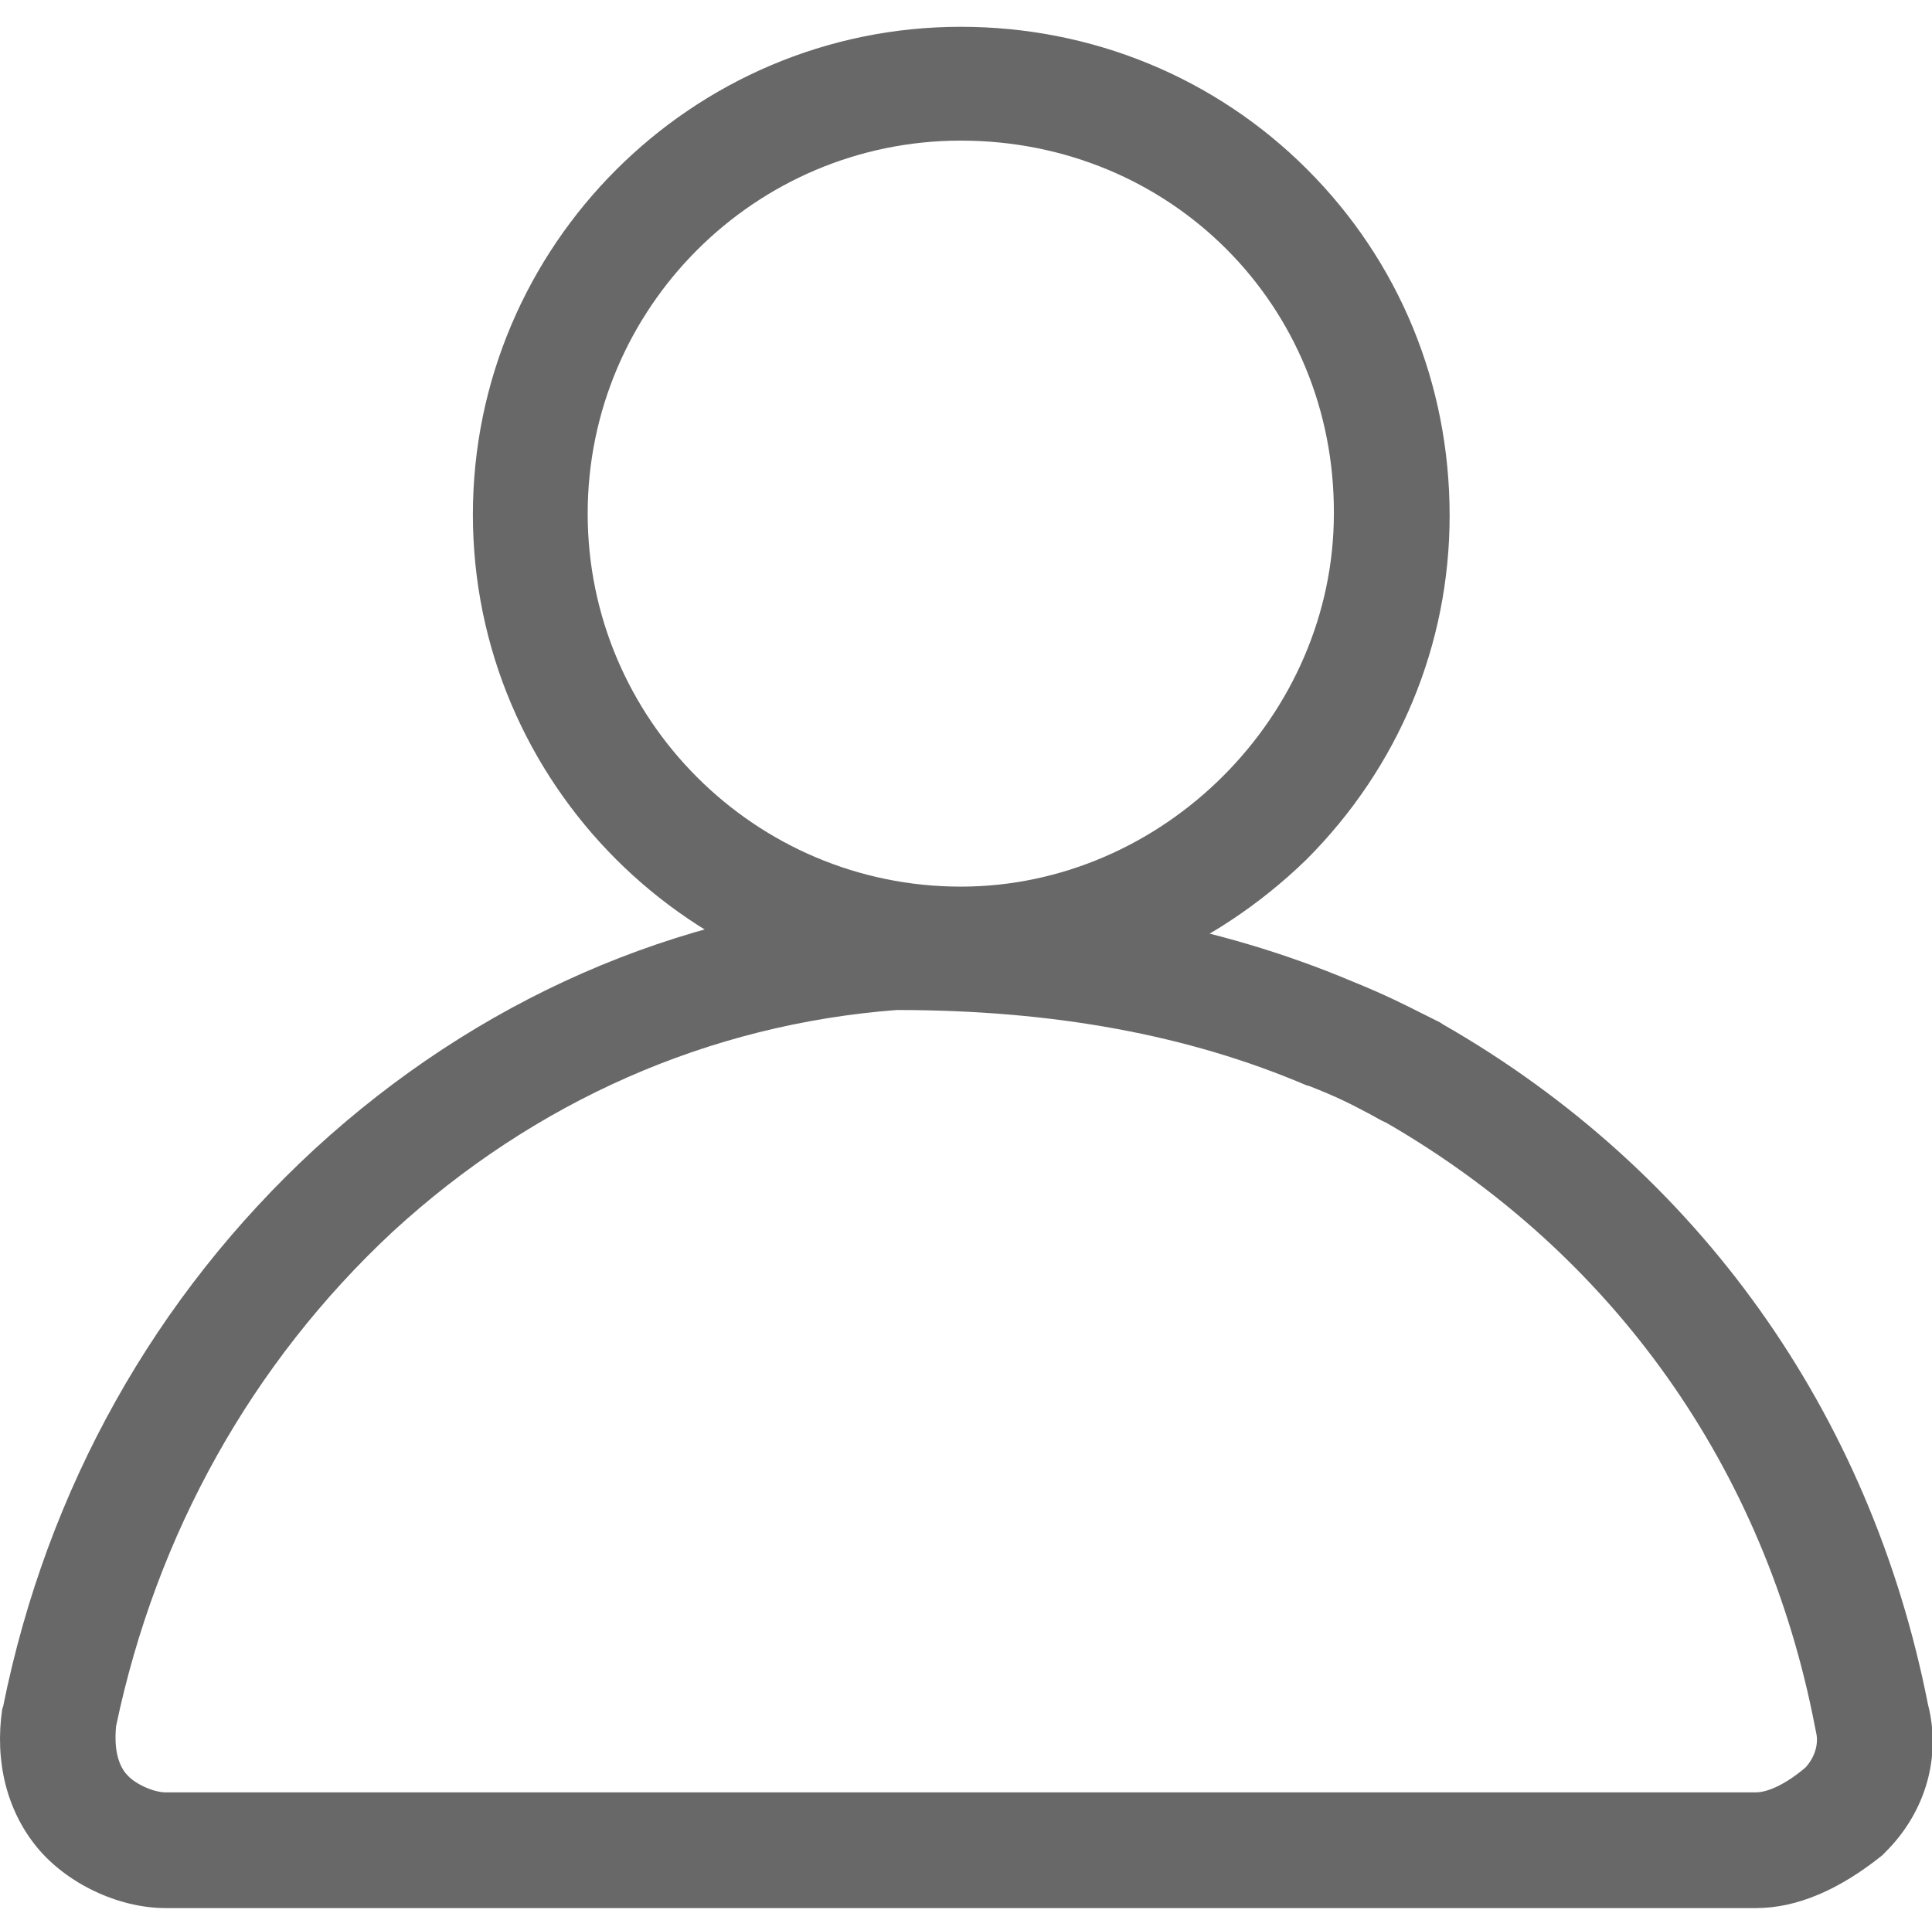
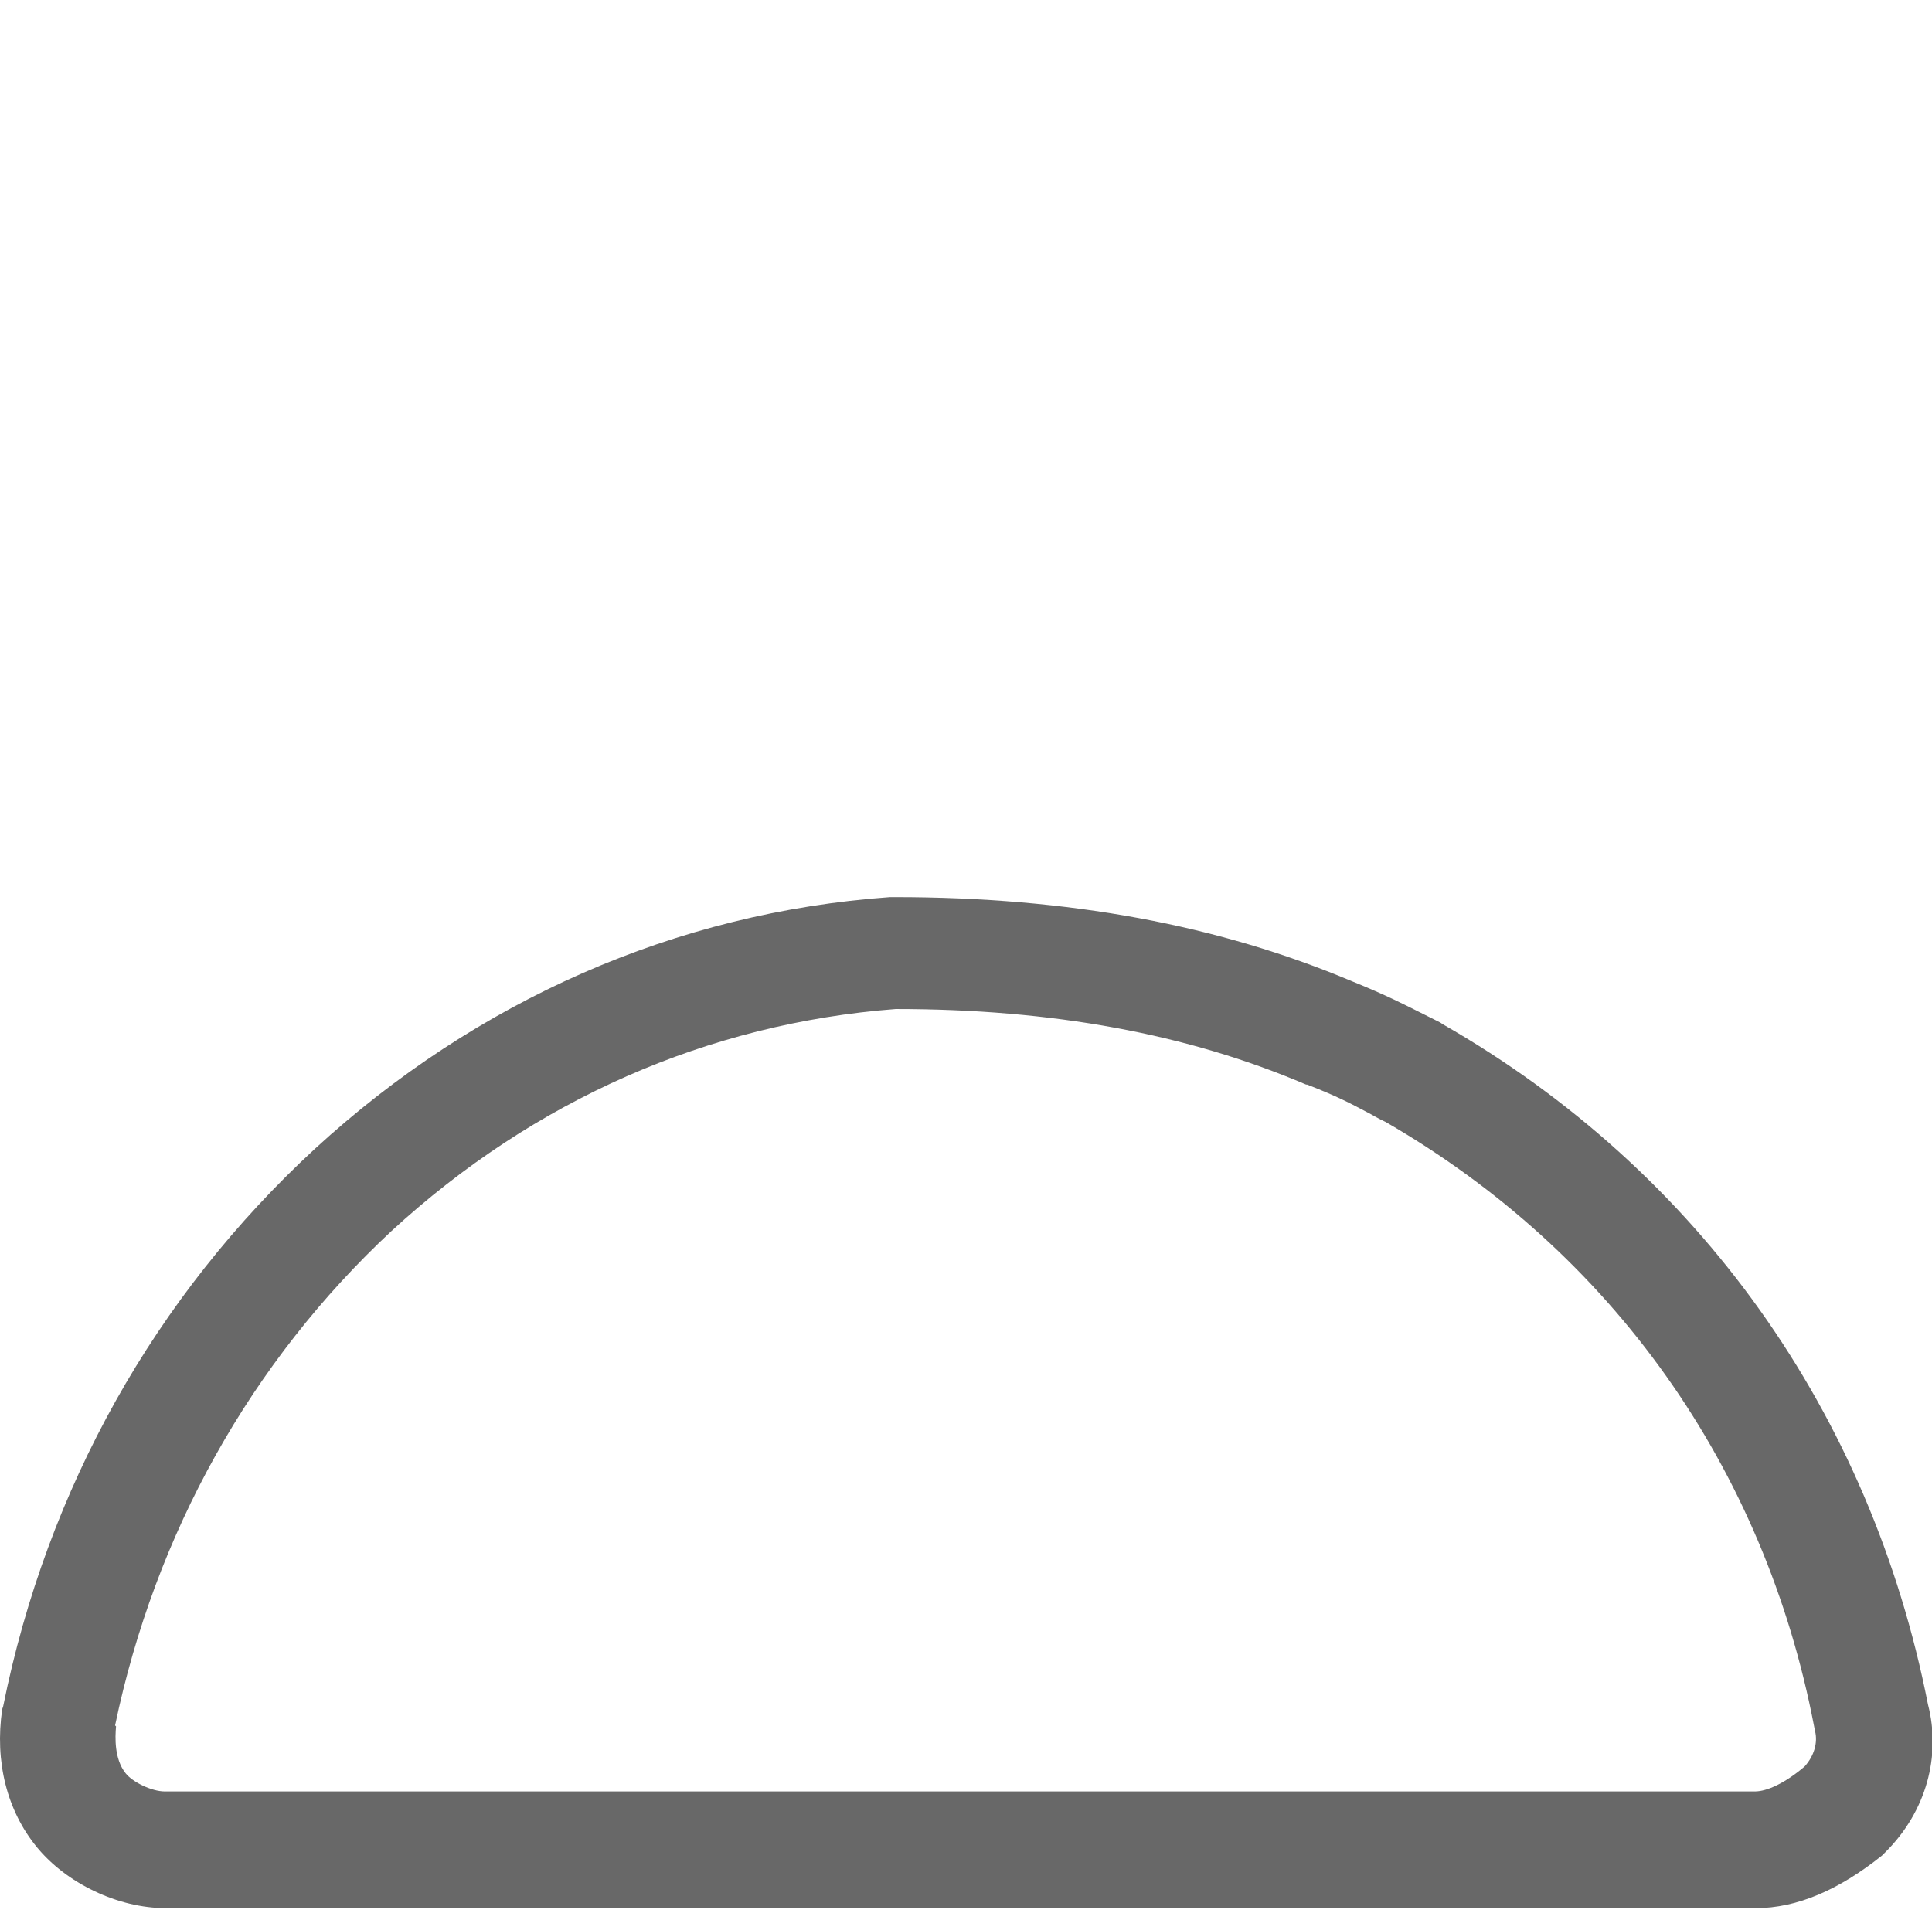
<svg xmlns="http://www.w3.org/2000/svg" t="1577074455150" class="icon" viewBox="0 0 1034 1024" version="1.1" p-id="5286" width="32.312" height="32">
  <defs>
    <style type="text/css" />
  </defs>
-   <path d="M939.677 1021.44h-850.944c-25.6 0-53.248-13.312-69.12-32.768-15.872-19.456-22.528-45.568-18.432-73.728l0.512-1.536c23.552-116.736 81.408-219.648 166.912-298.496 86.528-79.36 193.024-126.464 307.712-134.656h2.56c93.184 0 173.056 14.848 244.736 45.056 18.944 7.68 28.672 12.8 37.888 17.408l9.216 4.608 1.536 1.024c136.704 78.336 228.864 207.872 259.584 364.032 7.168 27.648-1.024 57.344-22.528 78.848l-2.048 2.048c-23.04 18.432-45.568 28.16-67.584 28.16z m-877.568-97.28c-0.512 5.632-1.024 17.408 5.12 25.088l0.512 0.512c3.584 4.608 13.824 9.728 20.992 9.728h850.944c6.656 0 16.384-4.608 26.624-13.312 5.12-5.632 7.168-12.8 5.632-18.944l-0.512-2.56c-26.624-138.752-108.032-253.44-229.376-323.584-3.584-1.536-6.656-3.584-9.728-5.12-8.704-4.608-16.384-8.704-32.256-14.848h-0.512c-63.488-27.136-135.68-40.448-219.648-40.448-100.352 7.68-193.536 48.64-269.824 118.784-75.264 70.144-126.464 161.792-147.968 264.704z" p-id="5287" fill="#686868" />
-   <path d="M514.205 536.576c-143.872 0-261.12-117.248-261.12-261.12s117.248-261.12 261.12-261.12c70.144 0 136.192 27.136 185.344 76.288 49.152 49.152 76.288 114.688 76.288 185.344 0 69.12-27.136 134.656-76.8 184.32-50.176 48.64-115.712 76.288-184.832 76.288z m0-461.312c-110.08 0-199.68 89.6-199.68 199.68s89.6 199.68 199.68 199.68c108.544 0 199.68-91.648 199.68-199.68 0.512-111.616-87.552-199.68-199.68-199.68z" p-id="5288" fill="#686868" />
+   <path d="M939.677 1021.44h-850.944c-25.6 0-53.248-13.312-69.12-32.768-15.872-19.456-22.528-45.568-18.432-73.728l0.512-1.536c23.552-116.736 81.408-219.648 166.912-298.496 86.528-79.36 193.024-126.464 307.712-134.656h2.56c93.184 0 173.056 14.848 244.736 45.056 18.944 7.68 28.672 12.8 37.888 17.408l9.216 4.608 1.536 1.024c136.704 78.336 228.864 207.872 259.584 364.032 7.168 27.648-1.024 57.344-22.528 78.848l-2.048 2.048c-23.04 18.432-45.568 28.16-67.584 28.16z m-877.568-97.28c-0.512 5.632-1.024 17.408 5.12 25.088c3.584 4.608 13.824 9.728 20.992 9.728h850.944c6.656 0 16.384-4.608 26.624-13.312 5.12-5.632 7.168-12.8 5.632-18.944l-0.512-2.56c-26.624-138.752-108.032-253.44-229.376-323.584-3.584-1.536-6.656-3.584-9.728-5.12-8.704-4.608-16.384-8.704-32.256-14.848h-0.512c-63.488-27.136-135.68-40.448-219.648-40.448-100.352 7.68-193.536 48.64-269.824 118.784-75.264 70.144-126.464 161.792-147.968 264.704z" p-id="5287" fill="#686868" />
</svg>